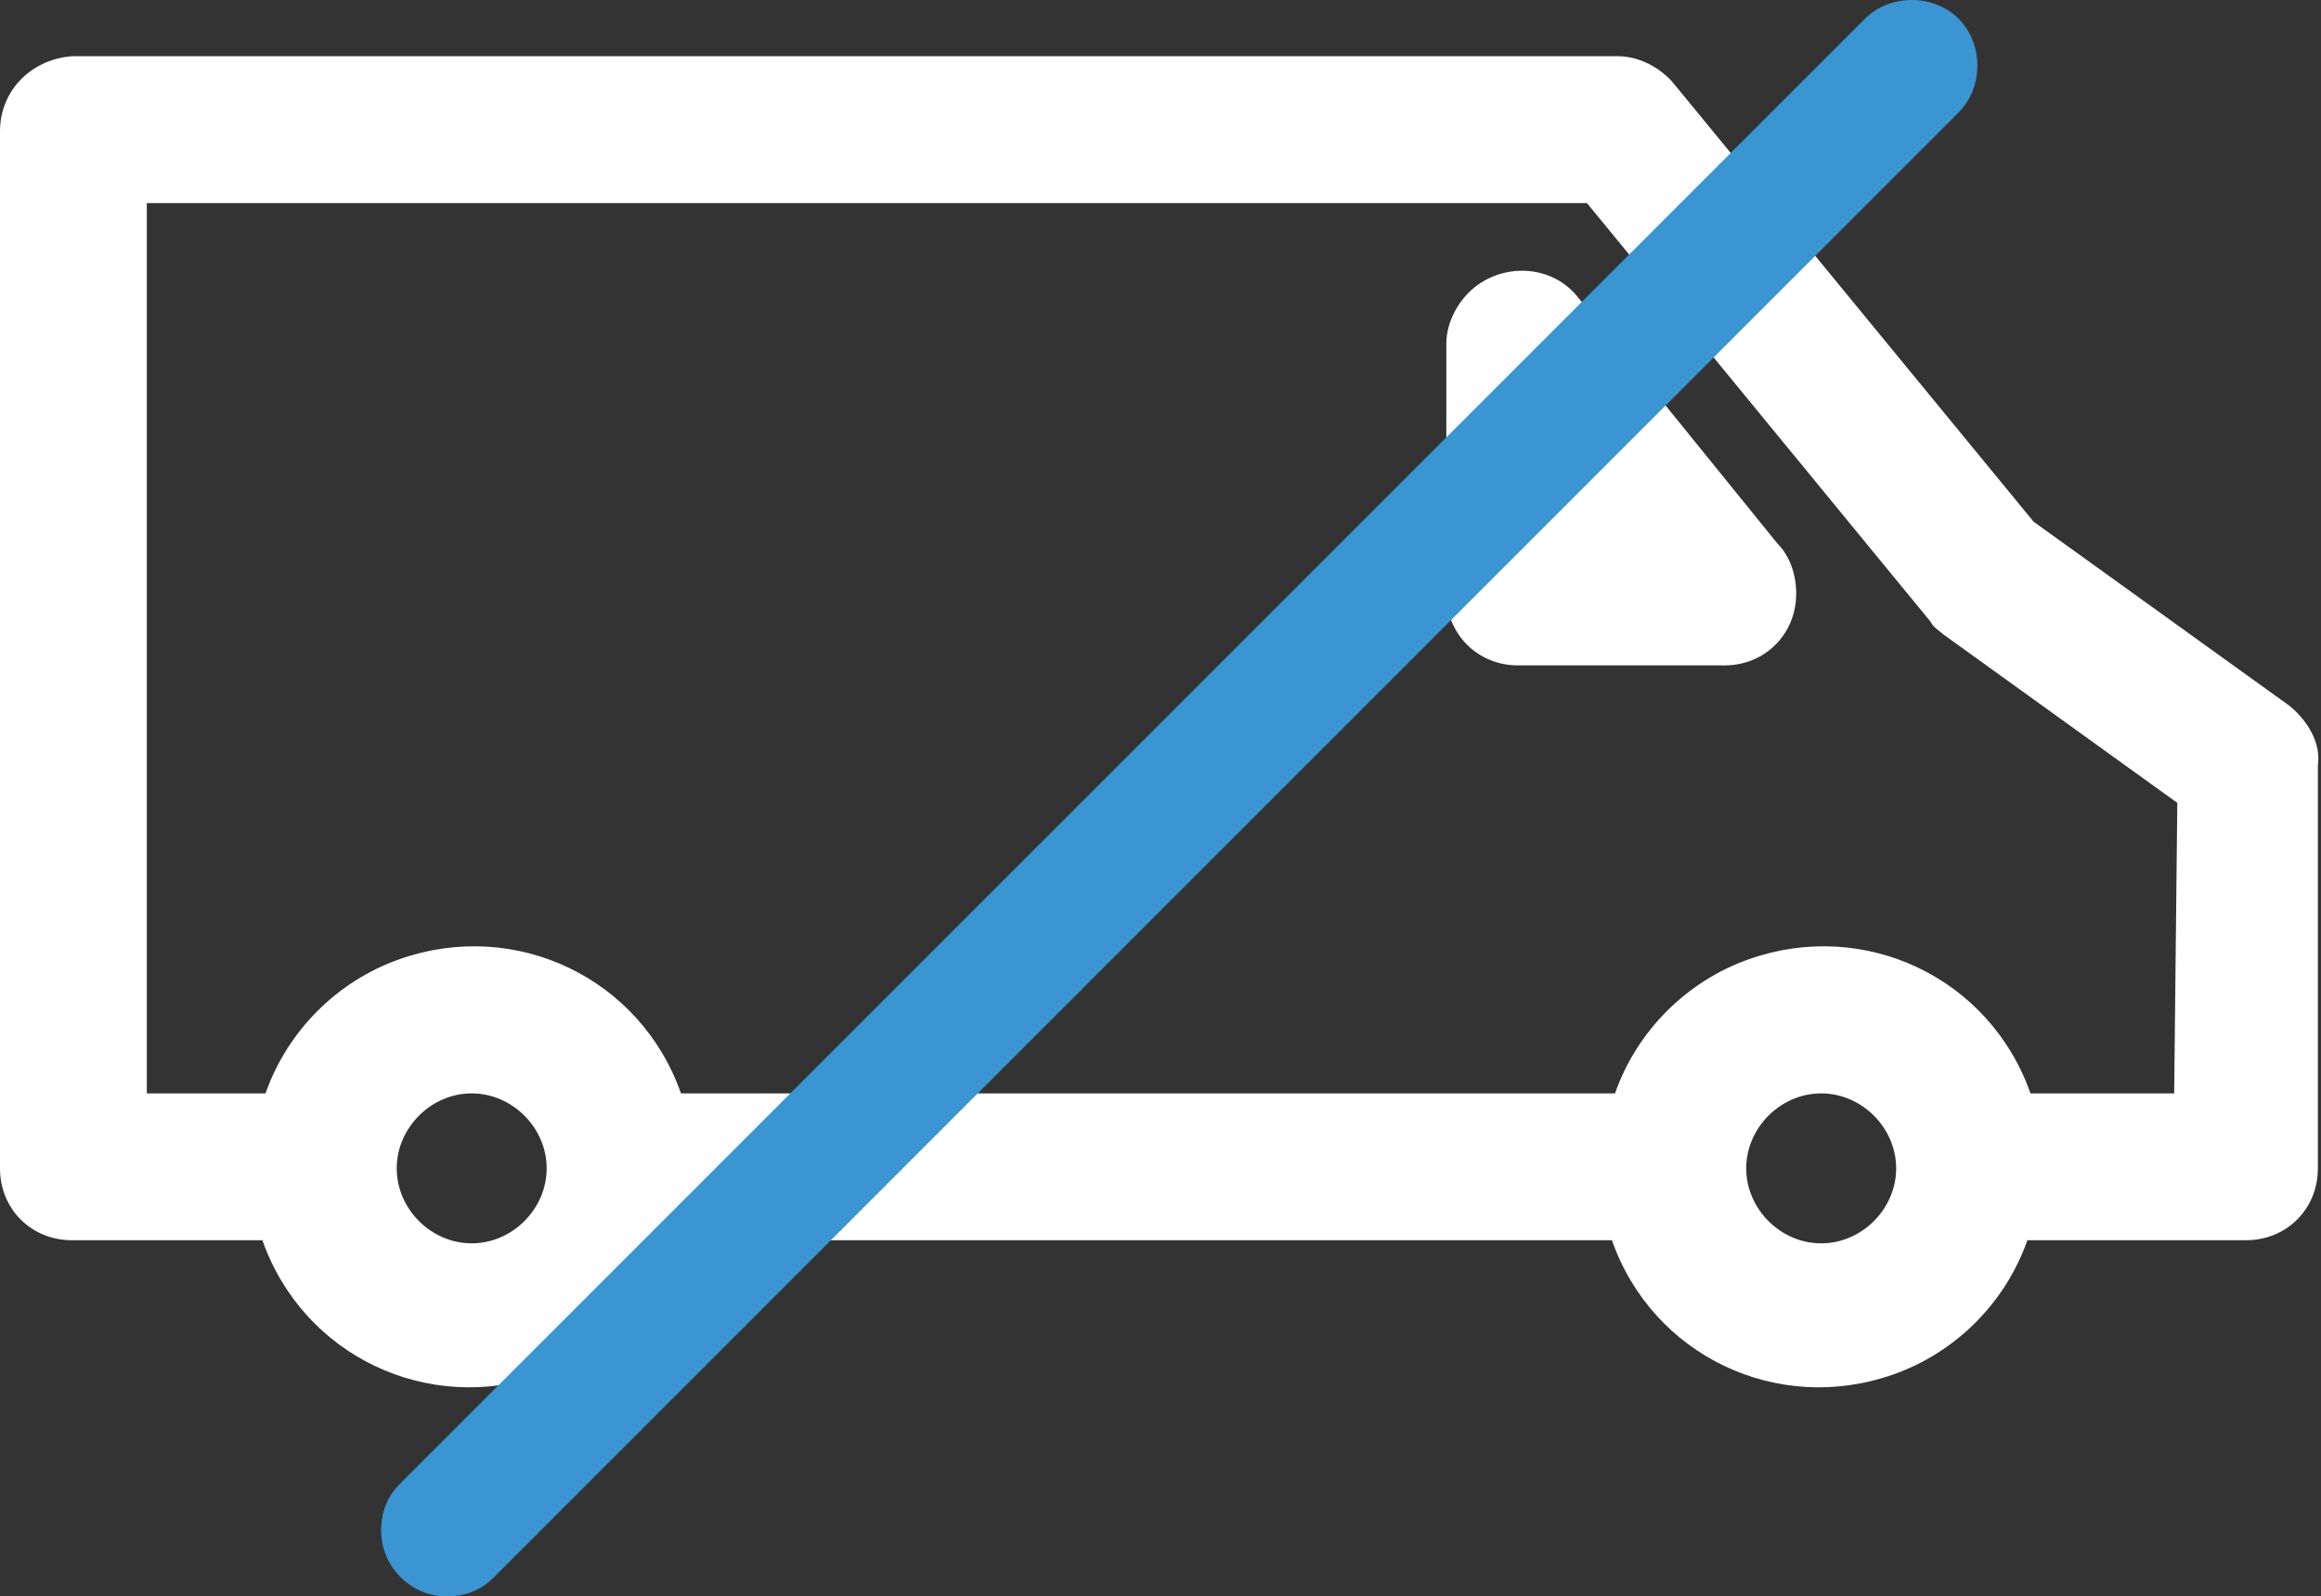
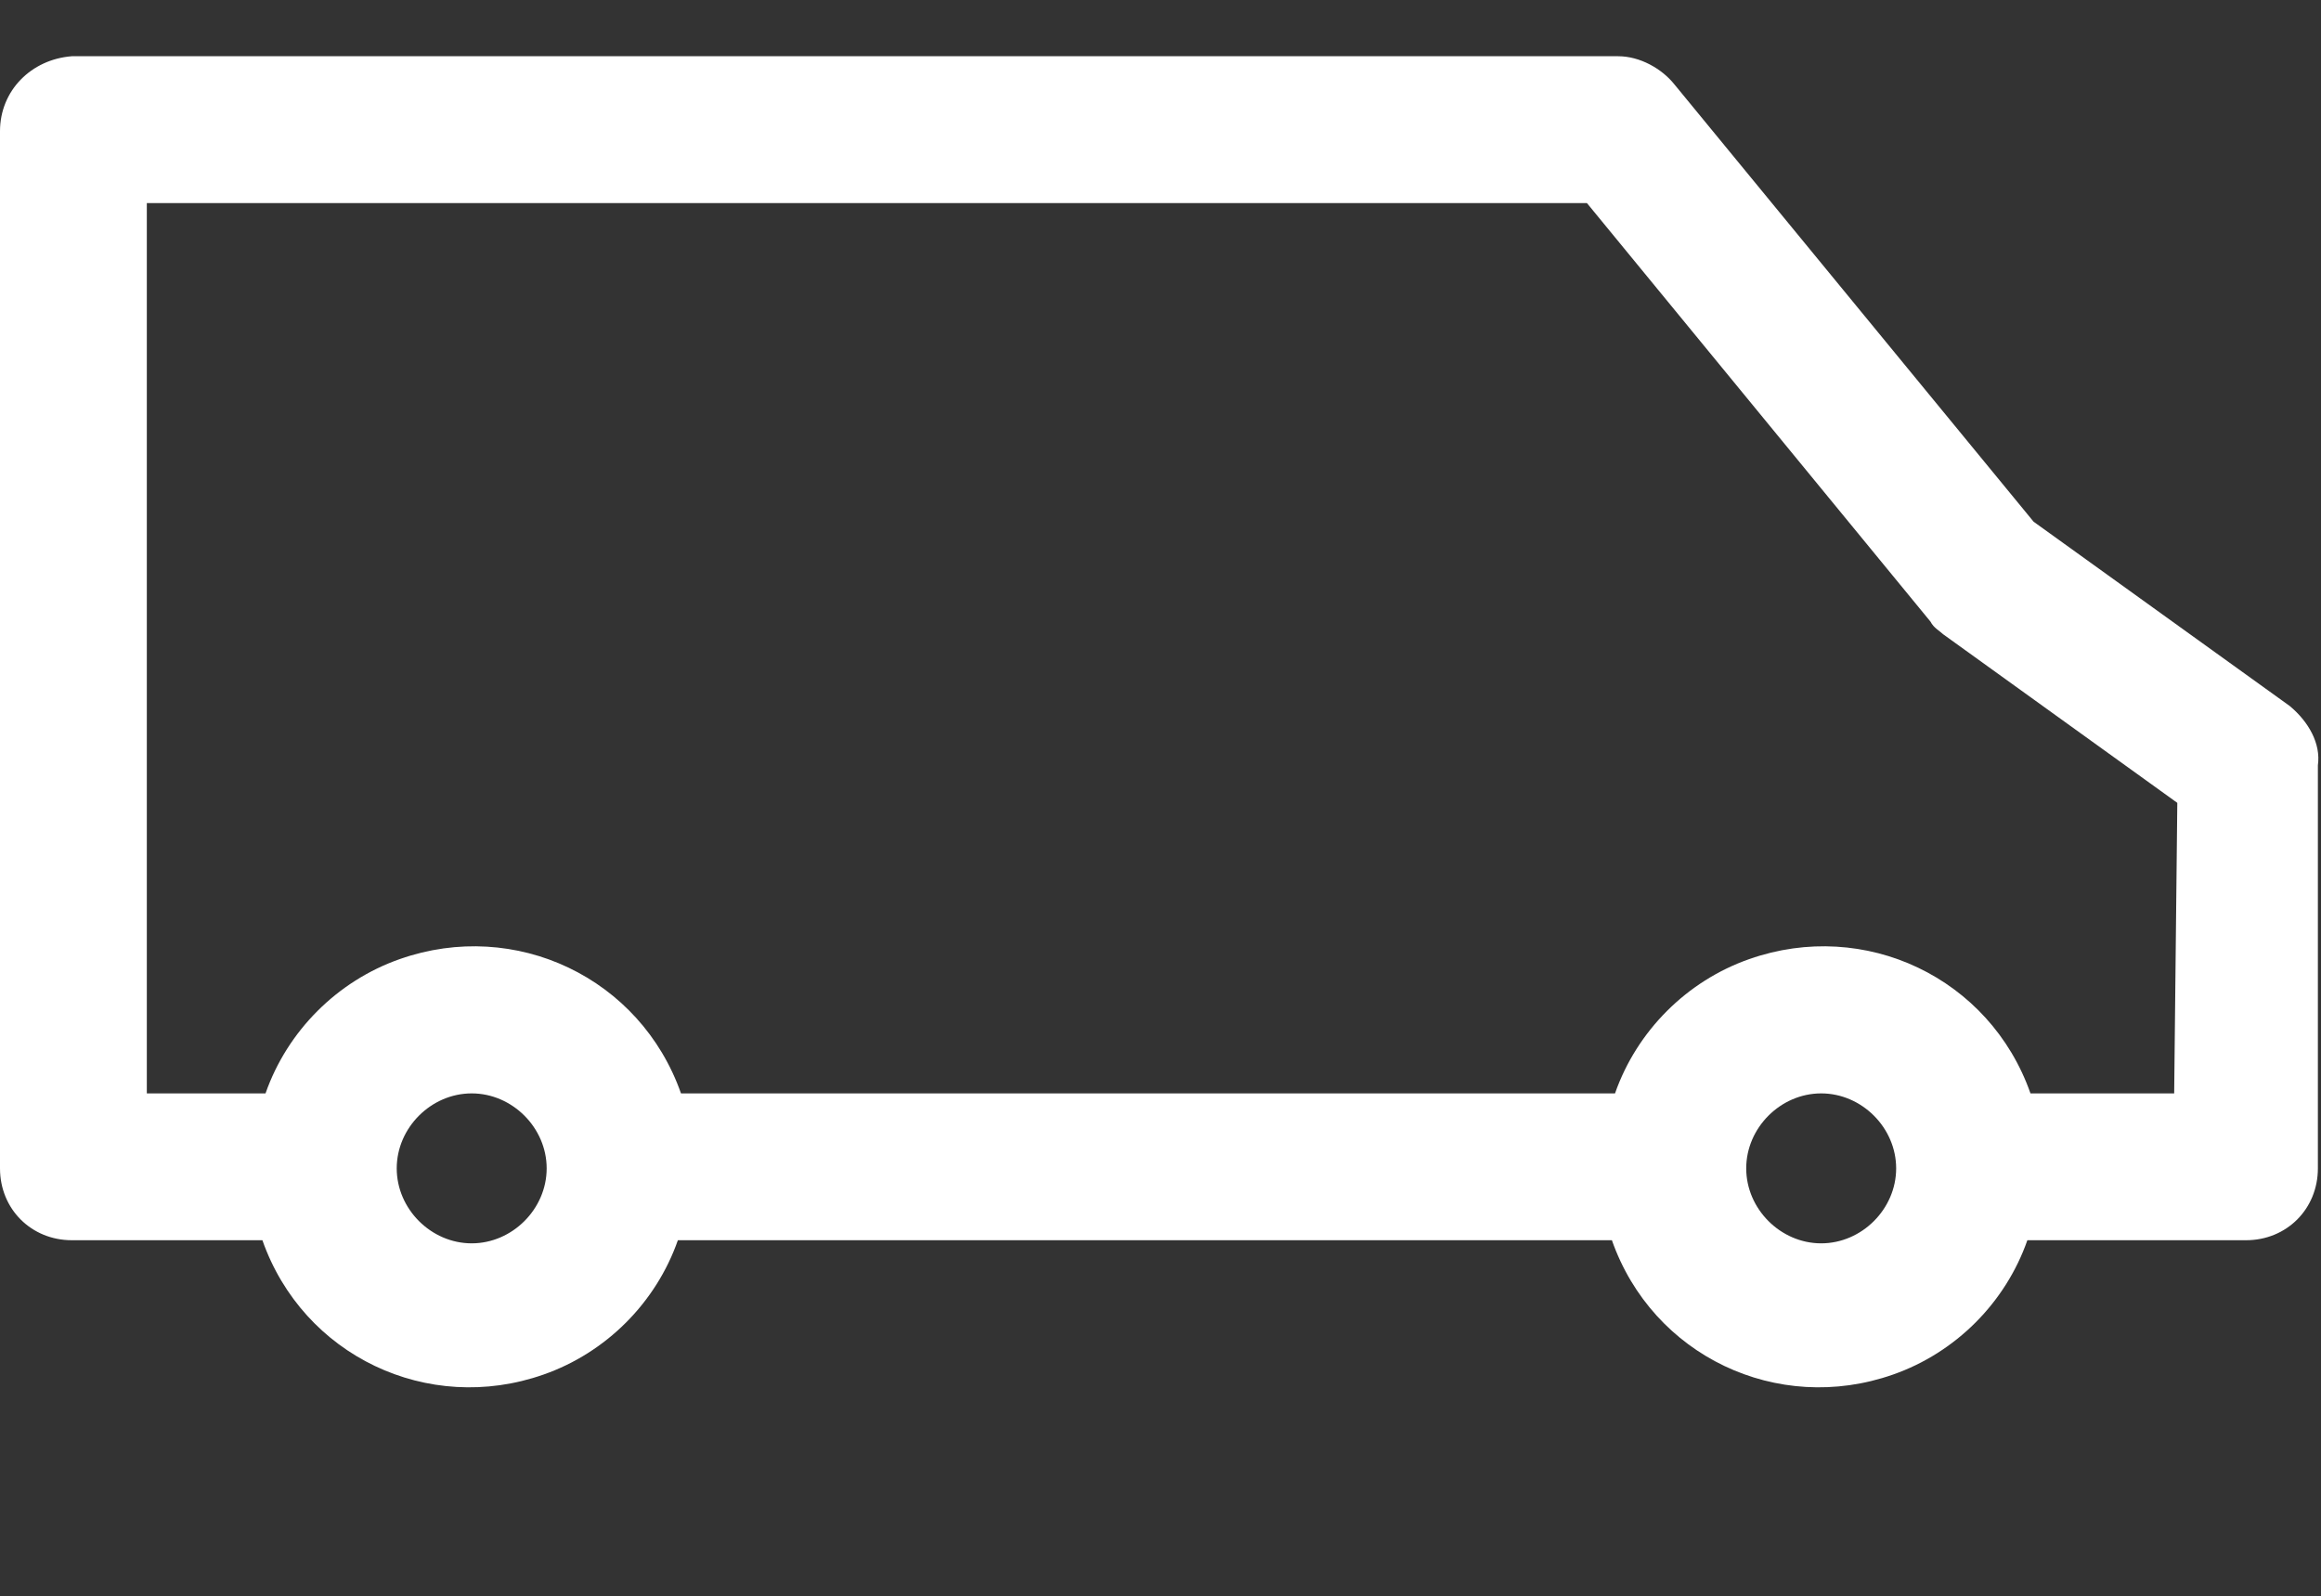
<svg xmlns="http://www.w3.org/2000/svg" version="1.1" id="symbol-no-driver-training-required" x="0px" y="0px" viewBox="0 0 74.3 51.1" style="enable-background:new 0 0 74.3 51.1;" xml:space="preserve">
  <rect x="0" y="0" width="74.3" height="51.1" fill="#333333" stroke="none" />
  <style type="text/css">
	.st0{fill:#FFFFFF;}
	.st1{fill:#3B95D2;}
</style>
  <g>
    <g id="Group_4926">
      <path id="Path_8363" class="st0" d="M73.3,22.6l-8.2-5.9l-11.5-14c-0.4-0.5-1.1-0.9-1.8-0.9H2.3C1,1.9,0,2.9,0,4.2v33.2    c0,1.3,1,2.3,2.3,2.3h6.1c1.3,3.7,5.3,5.6,9,4.3c2-0.7,3.6-2.3,4.3-4.3h29.9c1.3,3.7,5.3,5.6,9,4.3c2-0.7,3.6-2.3,4.3-4.3h7    c1.3,0,2.3-1,2.3-2.3V24.5C74.3,23.8,73.9,23.1,73.3,22.6 M15.1,39.8c-1.3,0-2.4-1.1-2.4-2.4s1.1-2.4,2.4-2.4    c1.3,0,2.4,1.1,2.4,2.4c0,0,0,0,0,0C17.5,38.7,16.4,39.8,15.1,39.8 M58.3,39.8c-1.3,0-2.4-1.1-2.4-2.4c0-1.3,1.1-2.4,2.4-2.4    c1.3,0,2.4,1.1,2.4,2.4c0,0,0,0,0,0C60.7,38.7,59.6,39.8,58.3,39.8 M69.6,35H65c-1.3-3.7-5.3-5.6-9-4.3c-2,0.7-3.6,2.3-4.3,4.3    H21.8c-1.3-3.7-5.3-5.6-9-4.3c-2,0.7-3.6,2.3-4.3,4.3H4.7V6.5h46.1l11,13.4c0.1,0.2,0.3,0.3,0.4,0.4l7.5,5.4L69.6,35z" />
-       <path id="Path_8364" class="st0" d="M50.5,9.5c-0.8-1-2.3-1.1-3.3-0.3c-0.5,0.4-0.9,1.1-0.9,1.8v8c0,1.3,1,2.3,2.3,2.3h6.6    c1.3,0,2.3-1,2.3-2.3c0-0.6-0.2-1.2-0.6-1.6L50.5,9.5z" />
-       <path id="Path_8365" class="st1" d="M14.3,51.1c-1.2,0-2.1-1-2.1-2.1c0-0.6,0.2-1.1,0.6-1.5L59.7,0.6c0.8-0.8,2.2-0.8,3,0    s0.8,2.2,0,3L15.8,50.5C15.4,50.9,14.9,51.1,14.3,51.1" />
    </g>
  </g>
</svg>